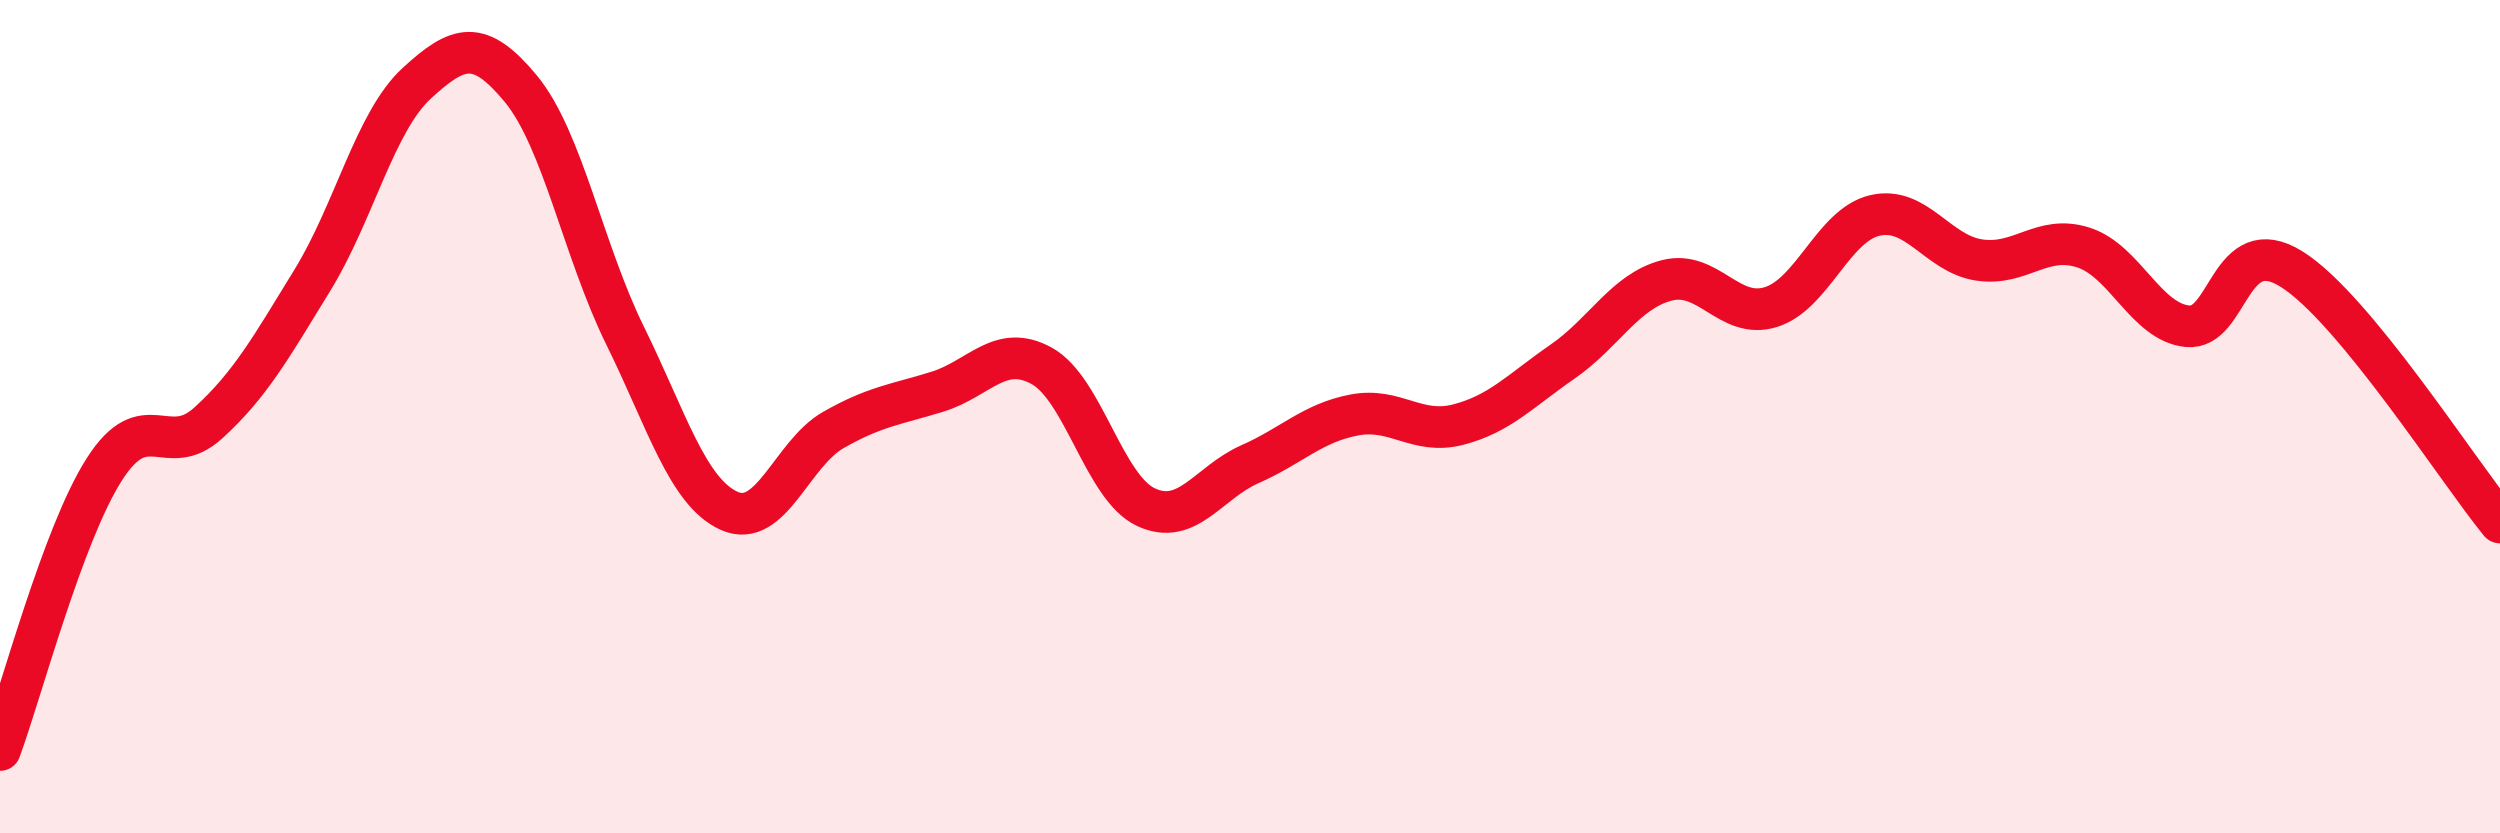
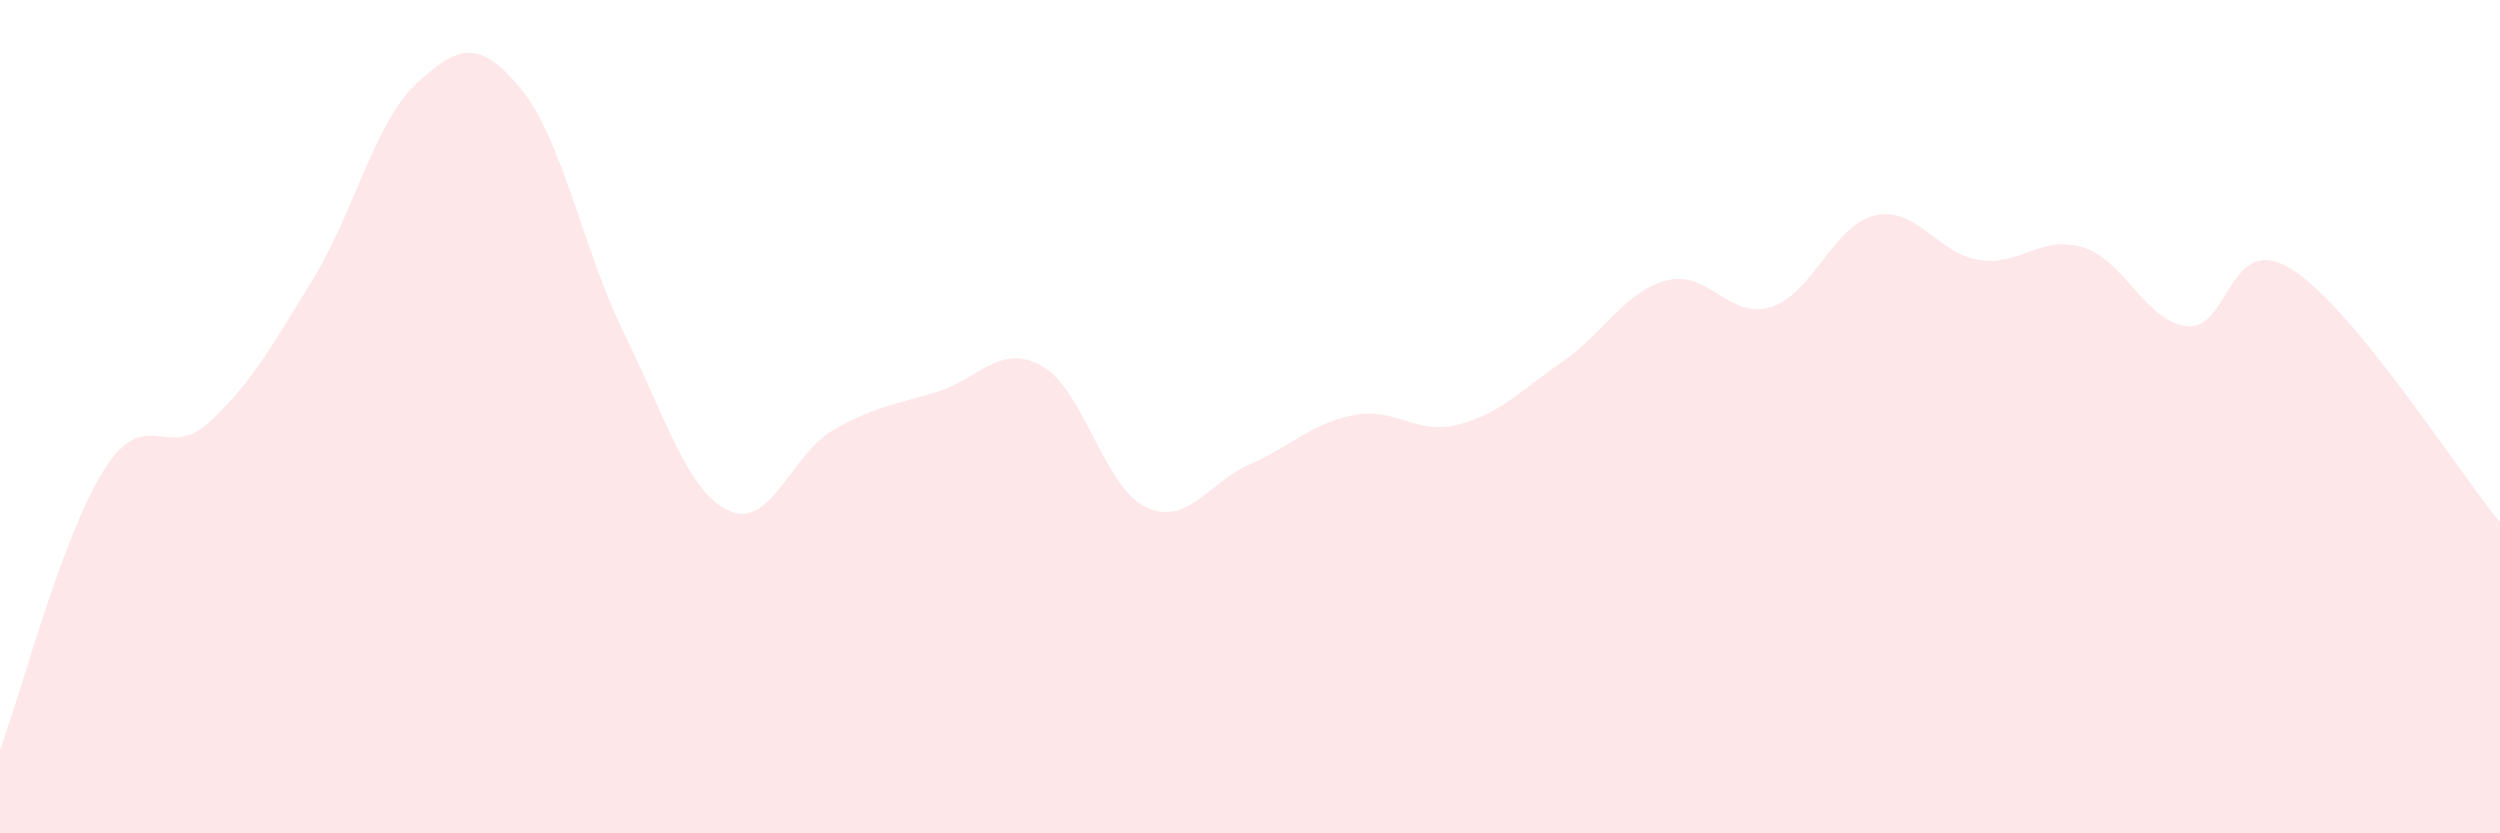
<svg xmlns="http://www.w3.org/2000/svg" width="60" height="20" viewBox="0 0 60 20">
  <path d="M 0,18 C 0.5,16.65 1.5,12.84 2.5,11.27 C 3.5,9.7 4,11.06 5,10.15 C 6,9.24 6.5,8.35 7.5,6.72 C 8.5,5.09 9,2.92 10,2 C 11,1.08 11.5,0.92 12.5,2.13 C 13.5,3.34 14,6.02 15,8.05 C 16,10.08 16.5,11.81 17.5,12.26 C 18.5,12.71 19,10.89 20,10.32 C 21,9.75 21.5,9.71 22.5,9.4 C 23.5,9.09 24,8.23 25,8.78 C 26,9.33 26.5,11.7 27.5,12.17 C 28.5,12.64 29,11.58 30,11.14 C 31,10.7 31.5,10.15 32.5,9.96 C 33.5,9.77 34,10.45 35,10.19 C 36,9.93 36.5,9.37 37.5,8.68 C 38.5,7.99 39,6.99 40,6.73 C 41,6.47 41.5,7.68 42.5,7.37 C 43.5,7.06 44,5.4 45,5.17 C 46,4.94 46.5,6.09 47.5,6.24 C 48.5,6.39 49,5.62 50,5.94 C 51,6.26 51.5,7.73 52.5,7.83 C 53.5,7.93 53.5,5.52 55,6.46 C 56.5,7.4 59,11.32 60,12.54L60 20L0 20Z" fill="#EB0A25" opacity="0.1" stroke-linecap="round" stroke-linejoin="round" />
-   <path d="M 0,18 C 0.5,16.65 1.5,12.84 2.5,11.27 C 3.5,9.7 4,11.06 5,10.15 C 6,9.24 6.5,8.35 7.5,6.72 C 8.5,5.09 9,2.92 10,2 C 11,1.08 11.5,0.92 12.5,2.13 C 13.5,3.34 14,6.02 15,8.05 C 16,10.08 16.5,11.81 17.5,12.26 C 18.5,12.71 19,10.89 20,10.32 C 21,9.75 21.5,9.71 22.5,9.4 C 23.5,9.09 24,8.23 25,8.78 C 26,9.33 26.5,11.7 27.5,12.17 C 28.5,12.64 29,11.58 30,11.14 C 31,10.7 31.5,10.15 32.5,9.96 C 33.5,9.77 34,10.45 35,10.19 C 36,9.93 36.5,9.37 37.5,8.68 C 38.5,7.99 39,6.99 40,6.73 C 41,6.47 41.5,7.68 42.5,7.37 C 43.5,7.06 44,5.4 45,5.17 C 46,4.94 46.5,6.09 47.5,6.24 C 48.5,6.39 49,5.62 50,5.94 C 51,6.26 51.5,7.73 52.5,7.83 C 53.5,7.93 53.5,5.52 55,6.46 C 56.5,7.4 59,11.32 60,12.54" stroke="#EB0A25" stroke-width="1" fill="none" stroke-linecap="round" stroke-linejoin="round" />
</svg>